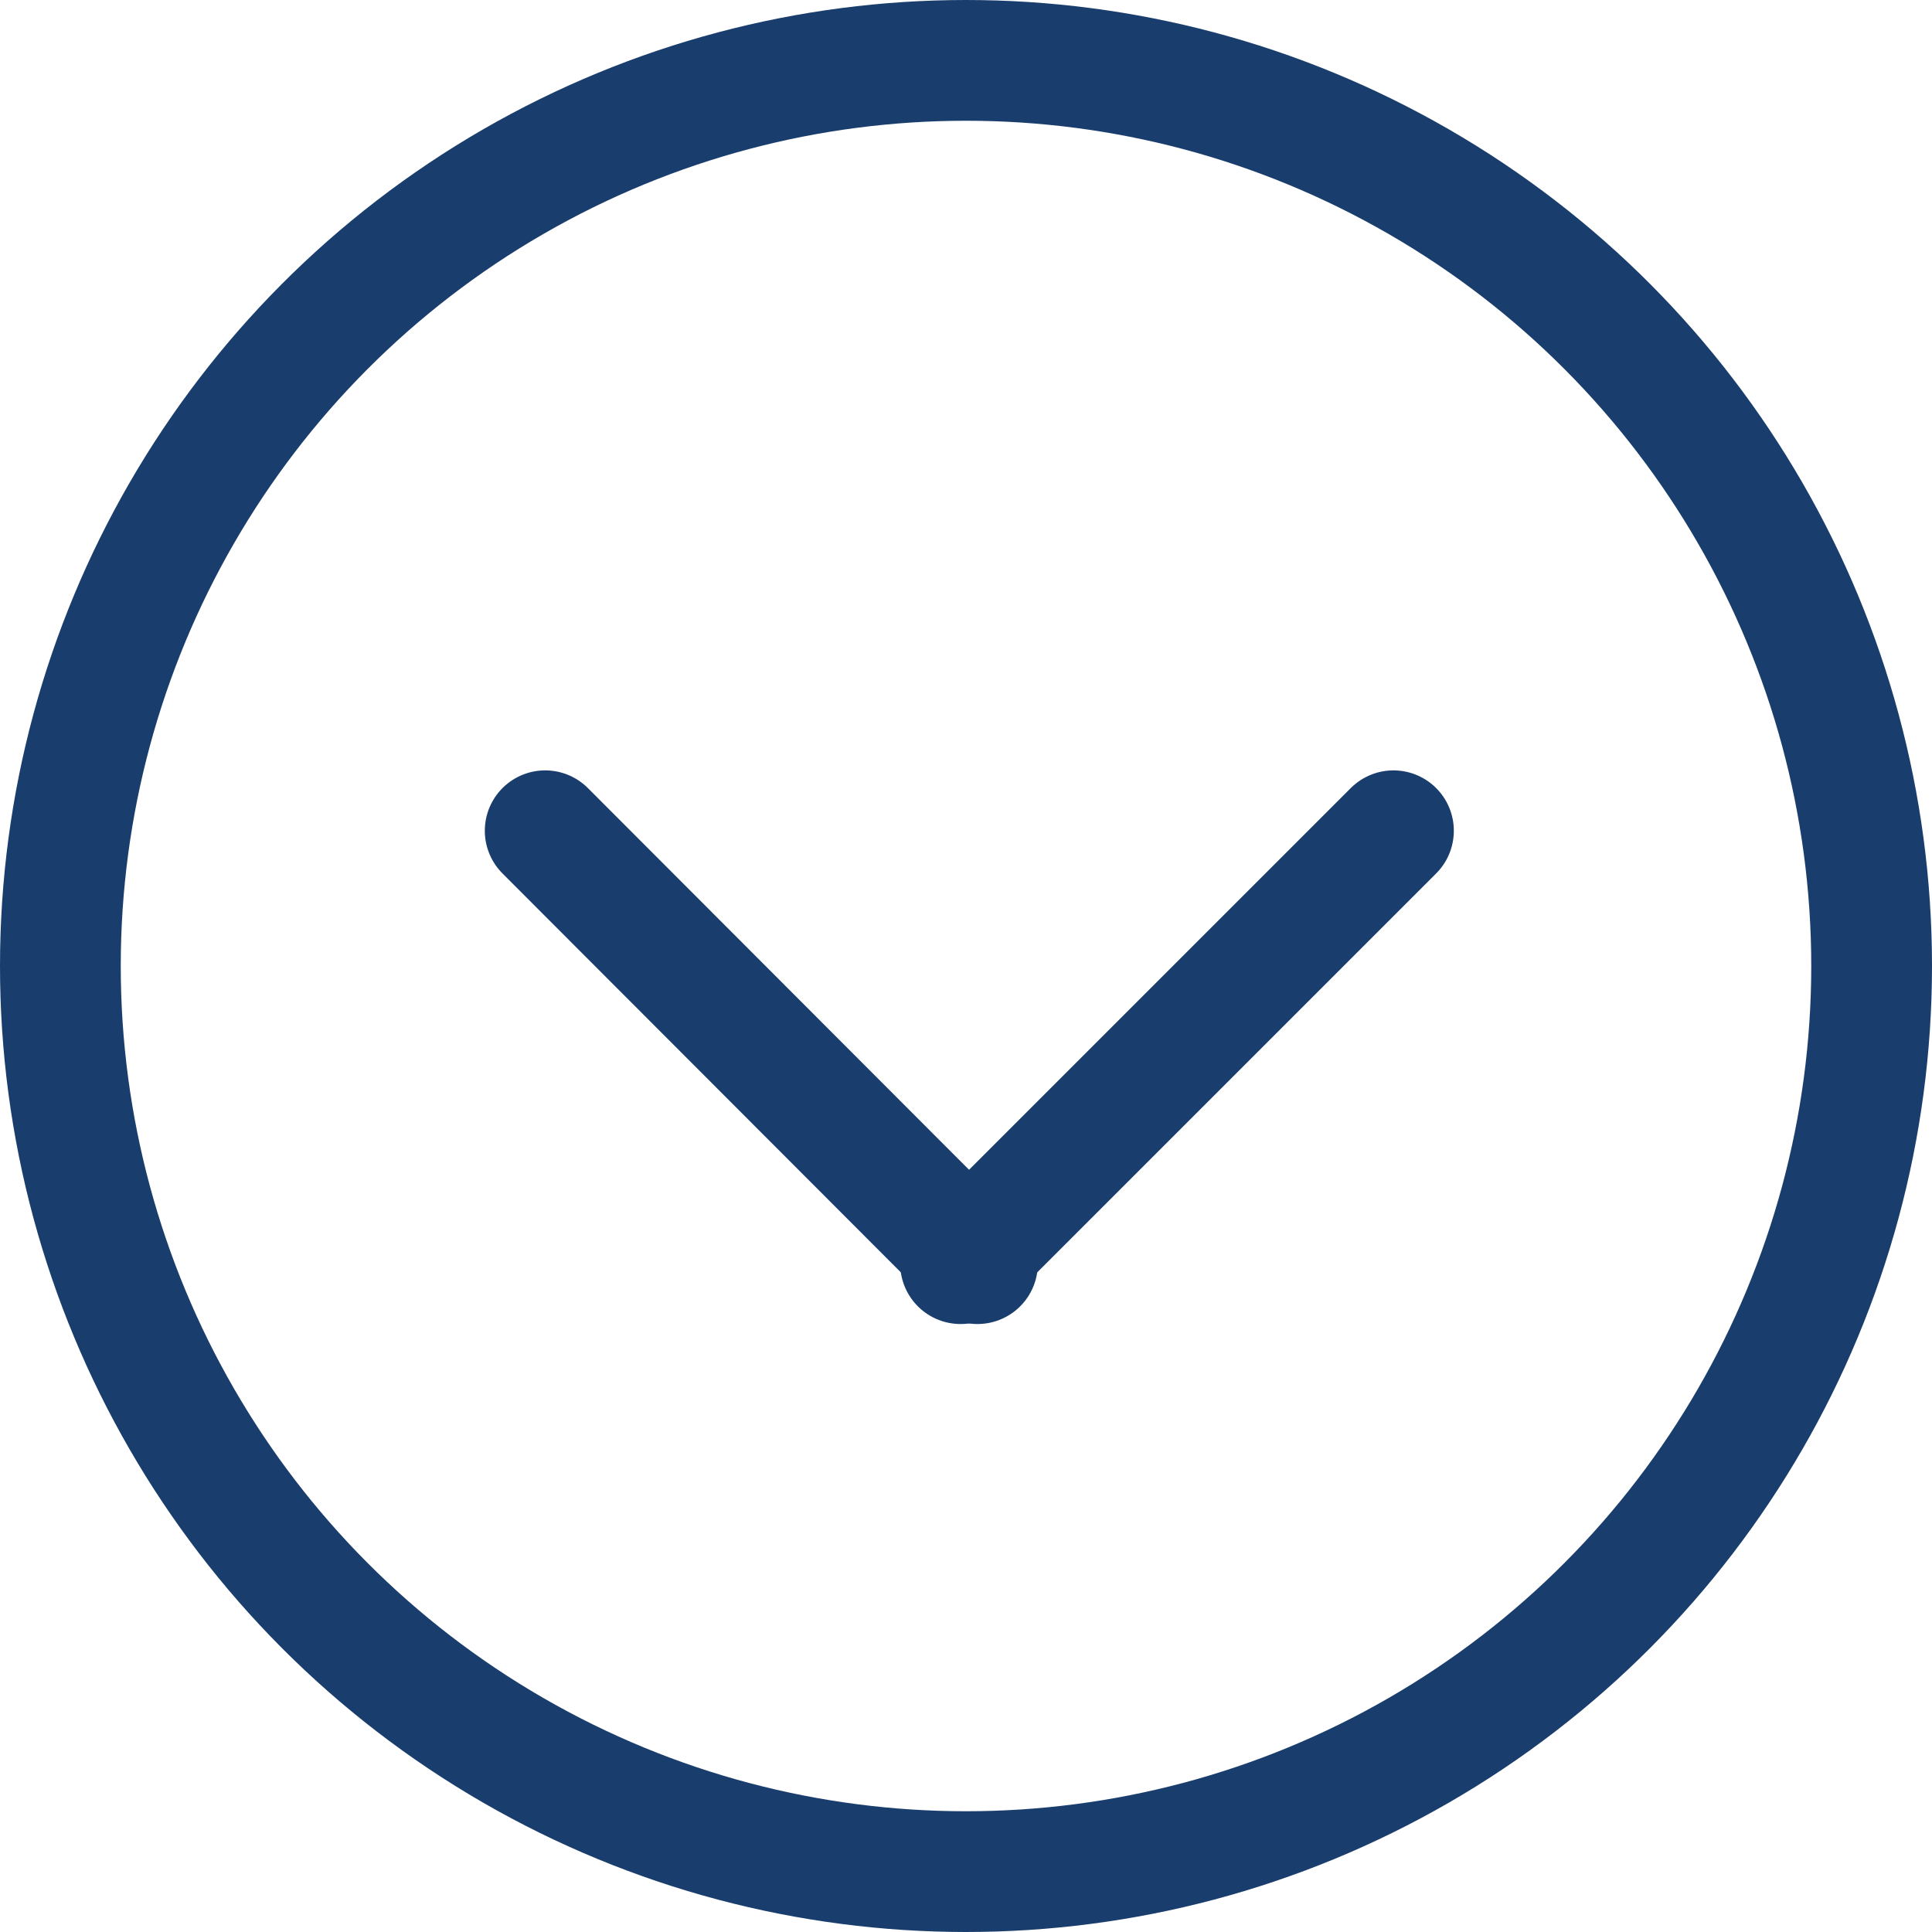
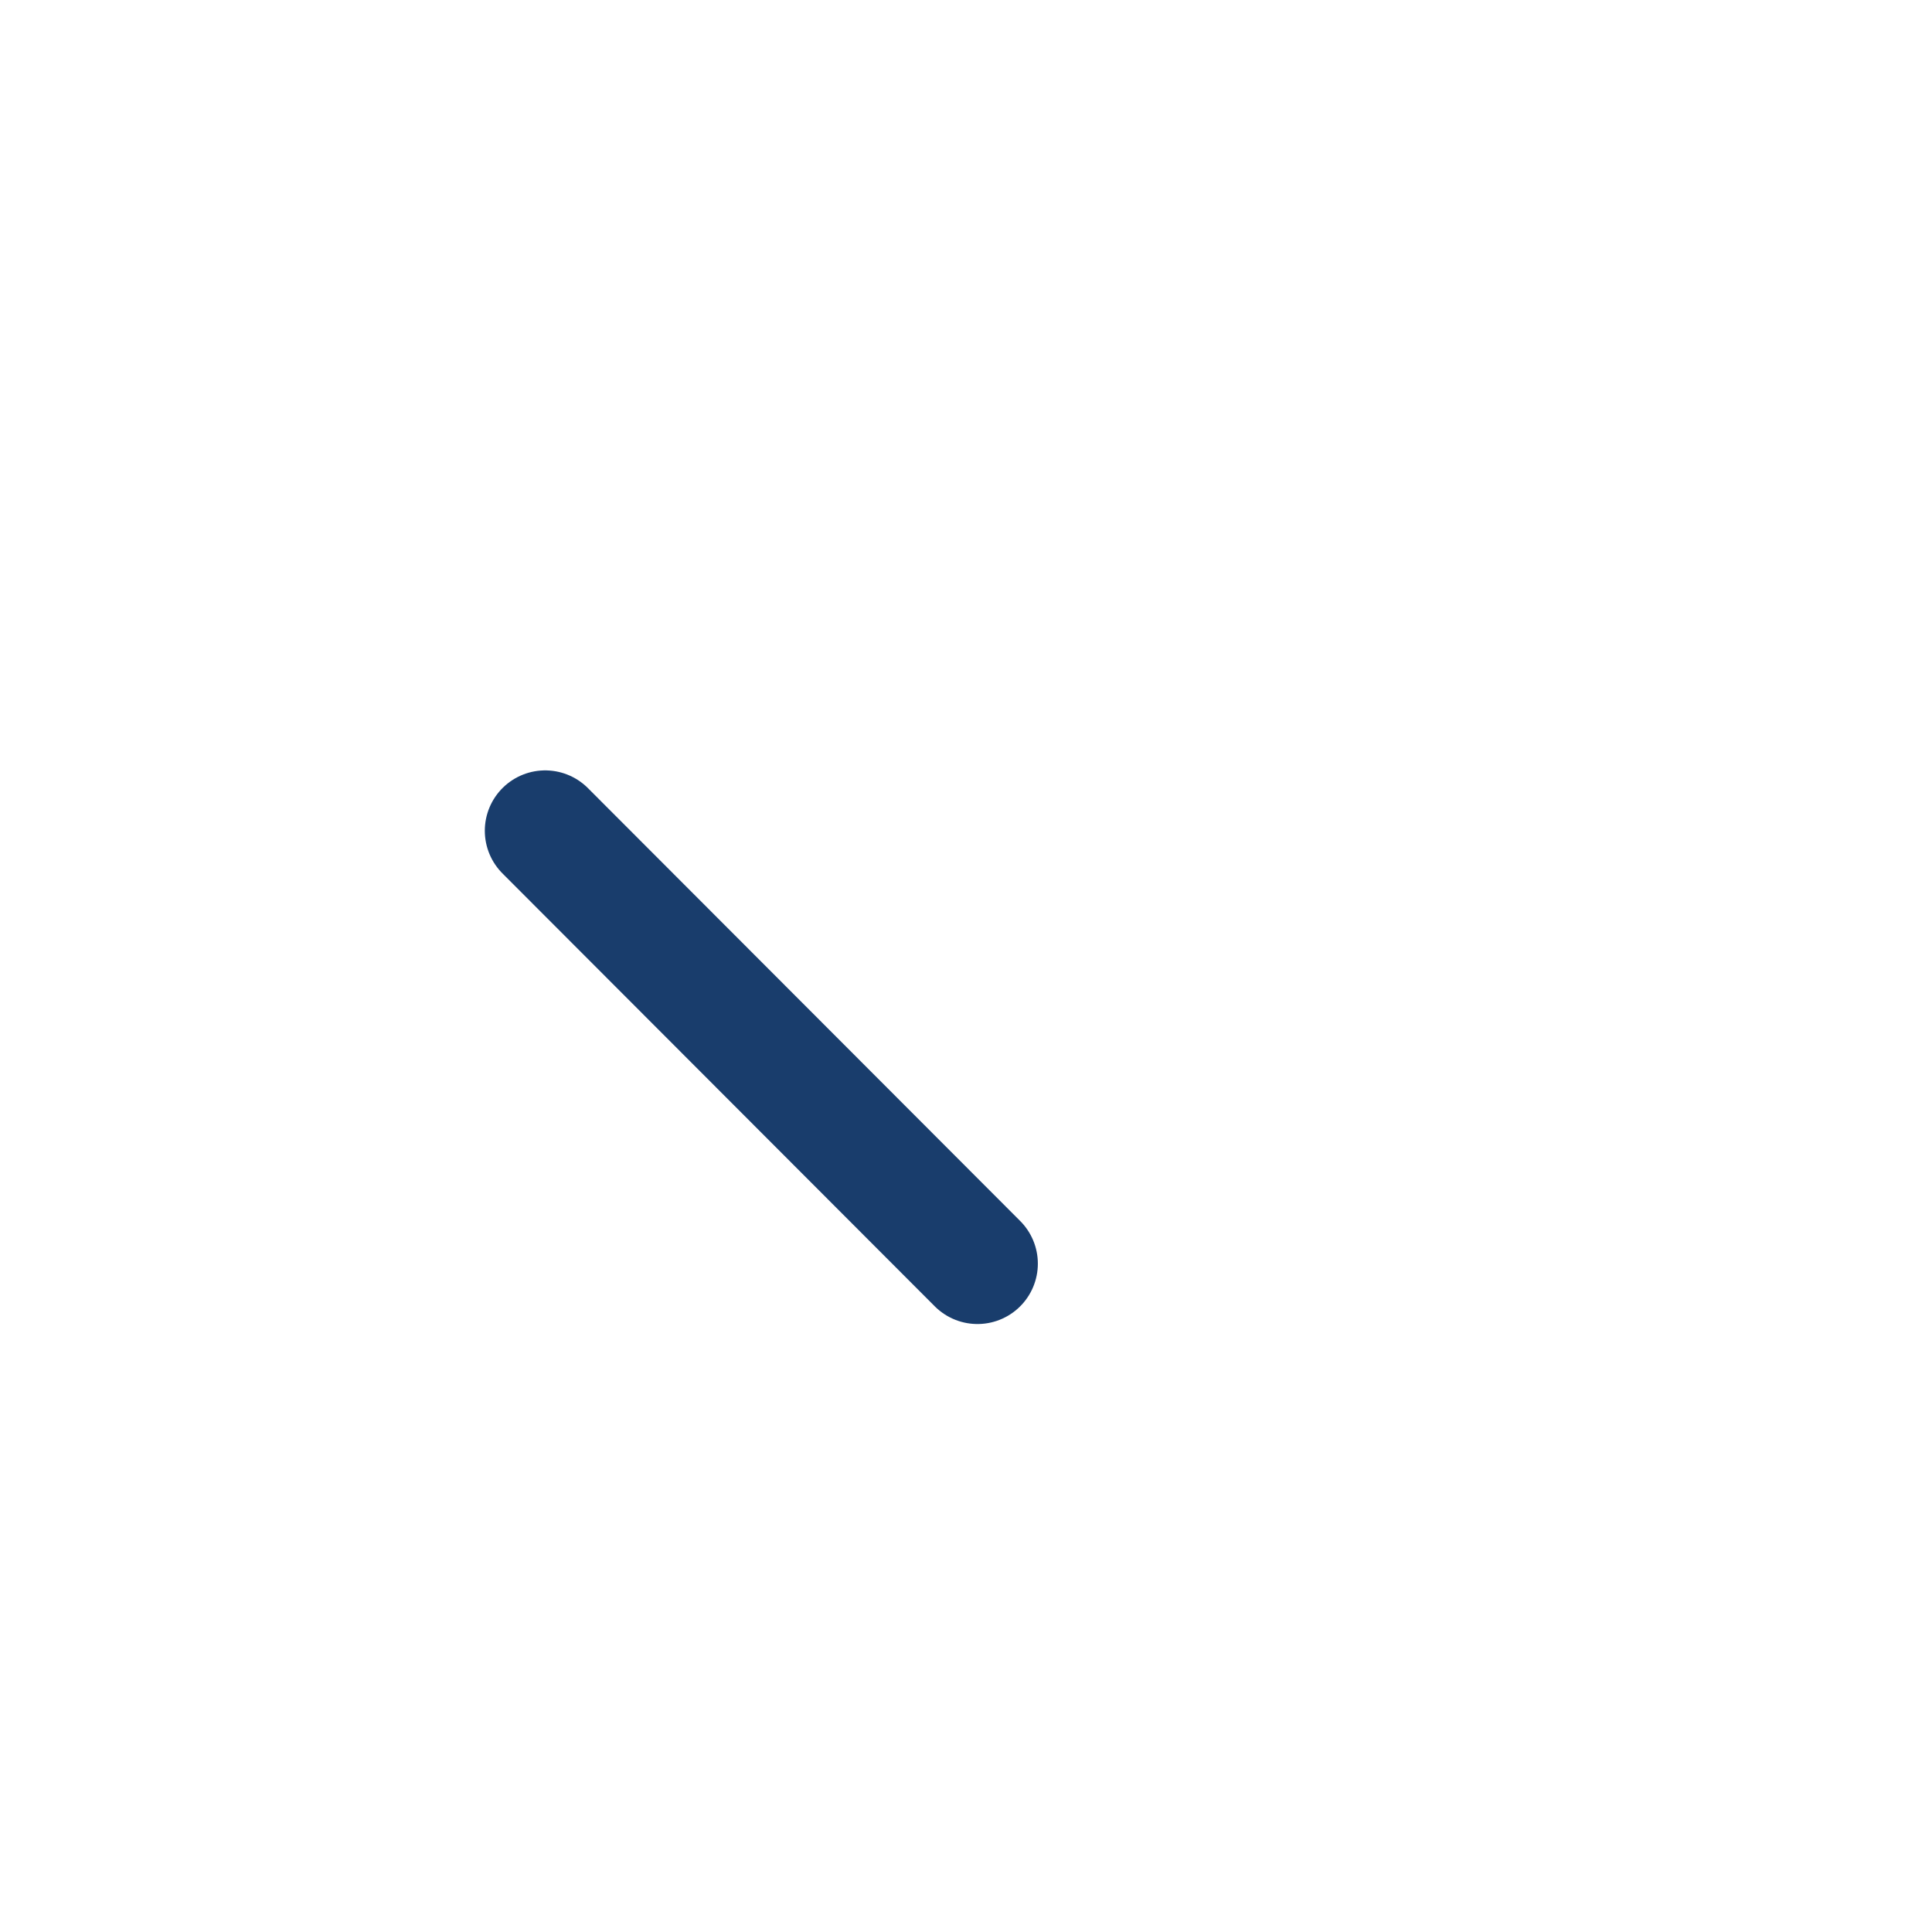
<svg xmlns="http://www.w3.org/2000/svg" id="Layer_1" data-name="Layer 1" viewBox="0 0 32 32">
  <defs>
    <style>.cls-1,.cls-2{fill:none;stroke:#193d6c;stroke-width:2px;}.cls-1{stroke-miterlimit:10;}.cls-2{stroke-linecap:round;stroke-linejoin:round;}</style>
  </defs>
  <title>circle-chevron-down-blue</title>
-   <circle class="cls-1" cx="16" cy="16" r="15" />
-   <line class="cls-2" x1="23.08" y1="13.76" x2="15.91" y2="20.93" />
  <line class="cls-2" x1="16.19" y1="20.93" x2="9.03" y2="13.76" />
</svg>